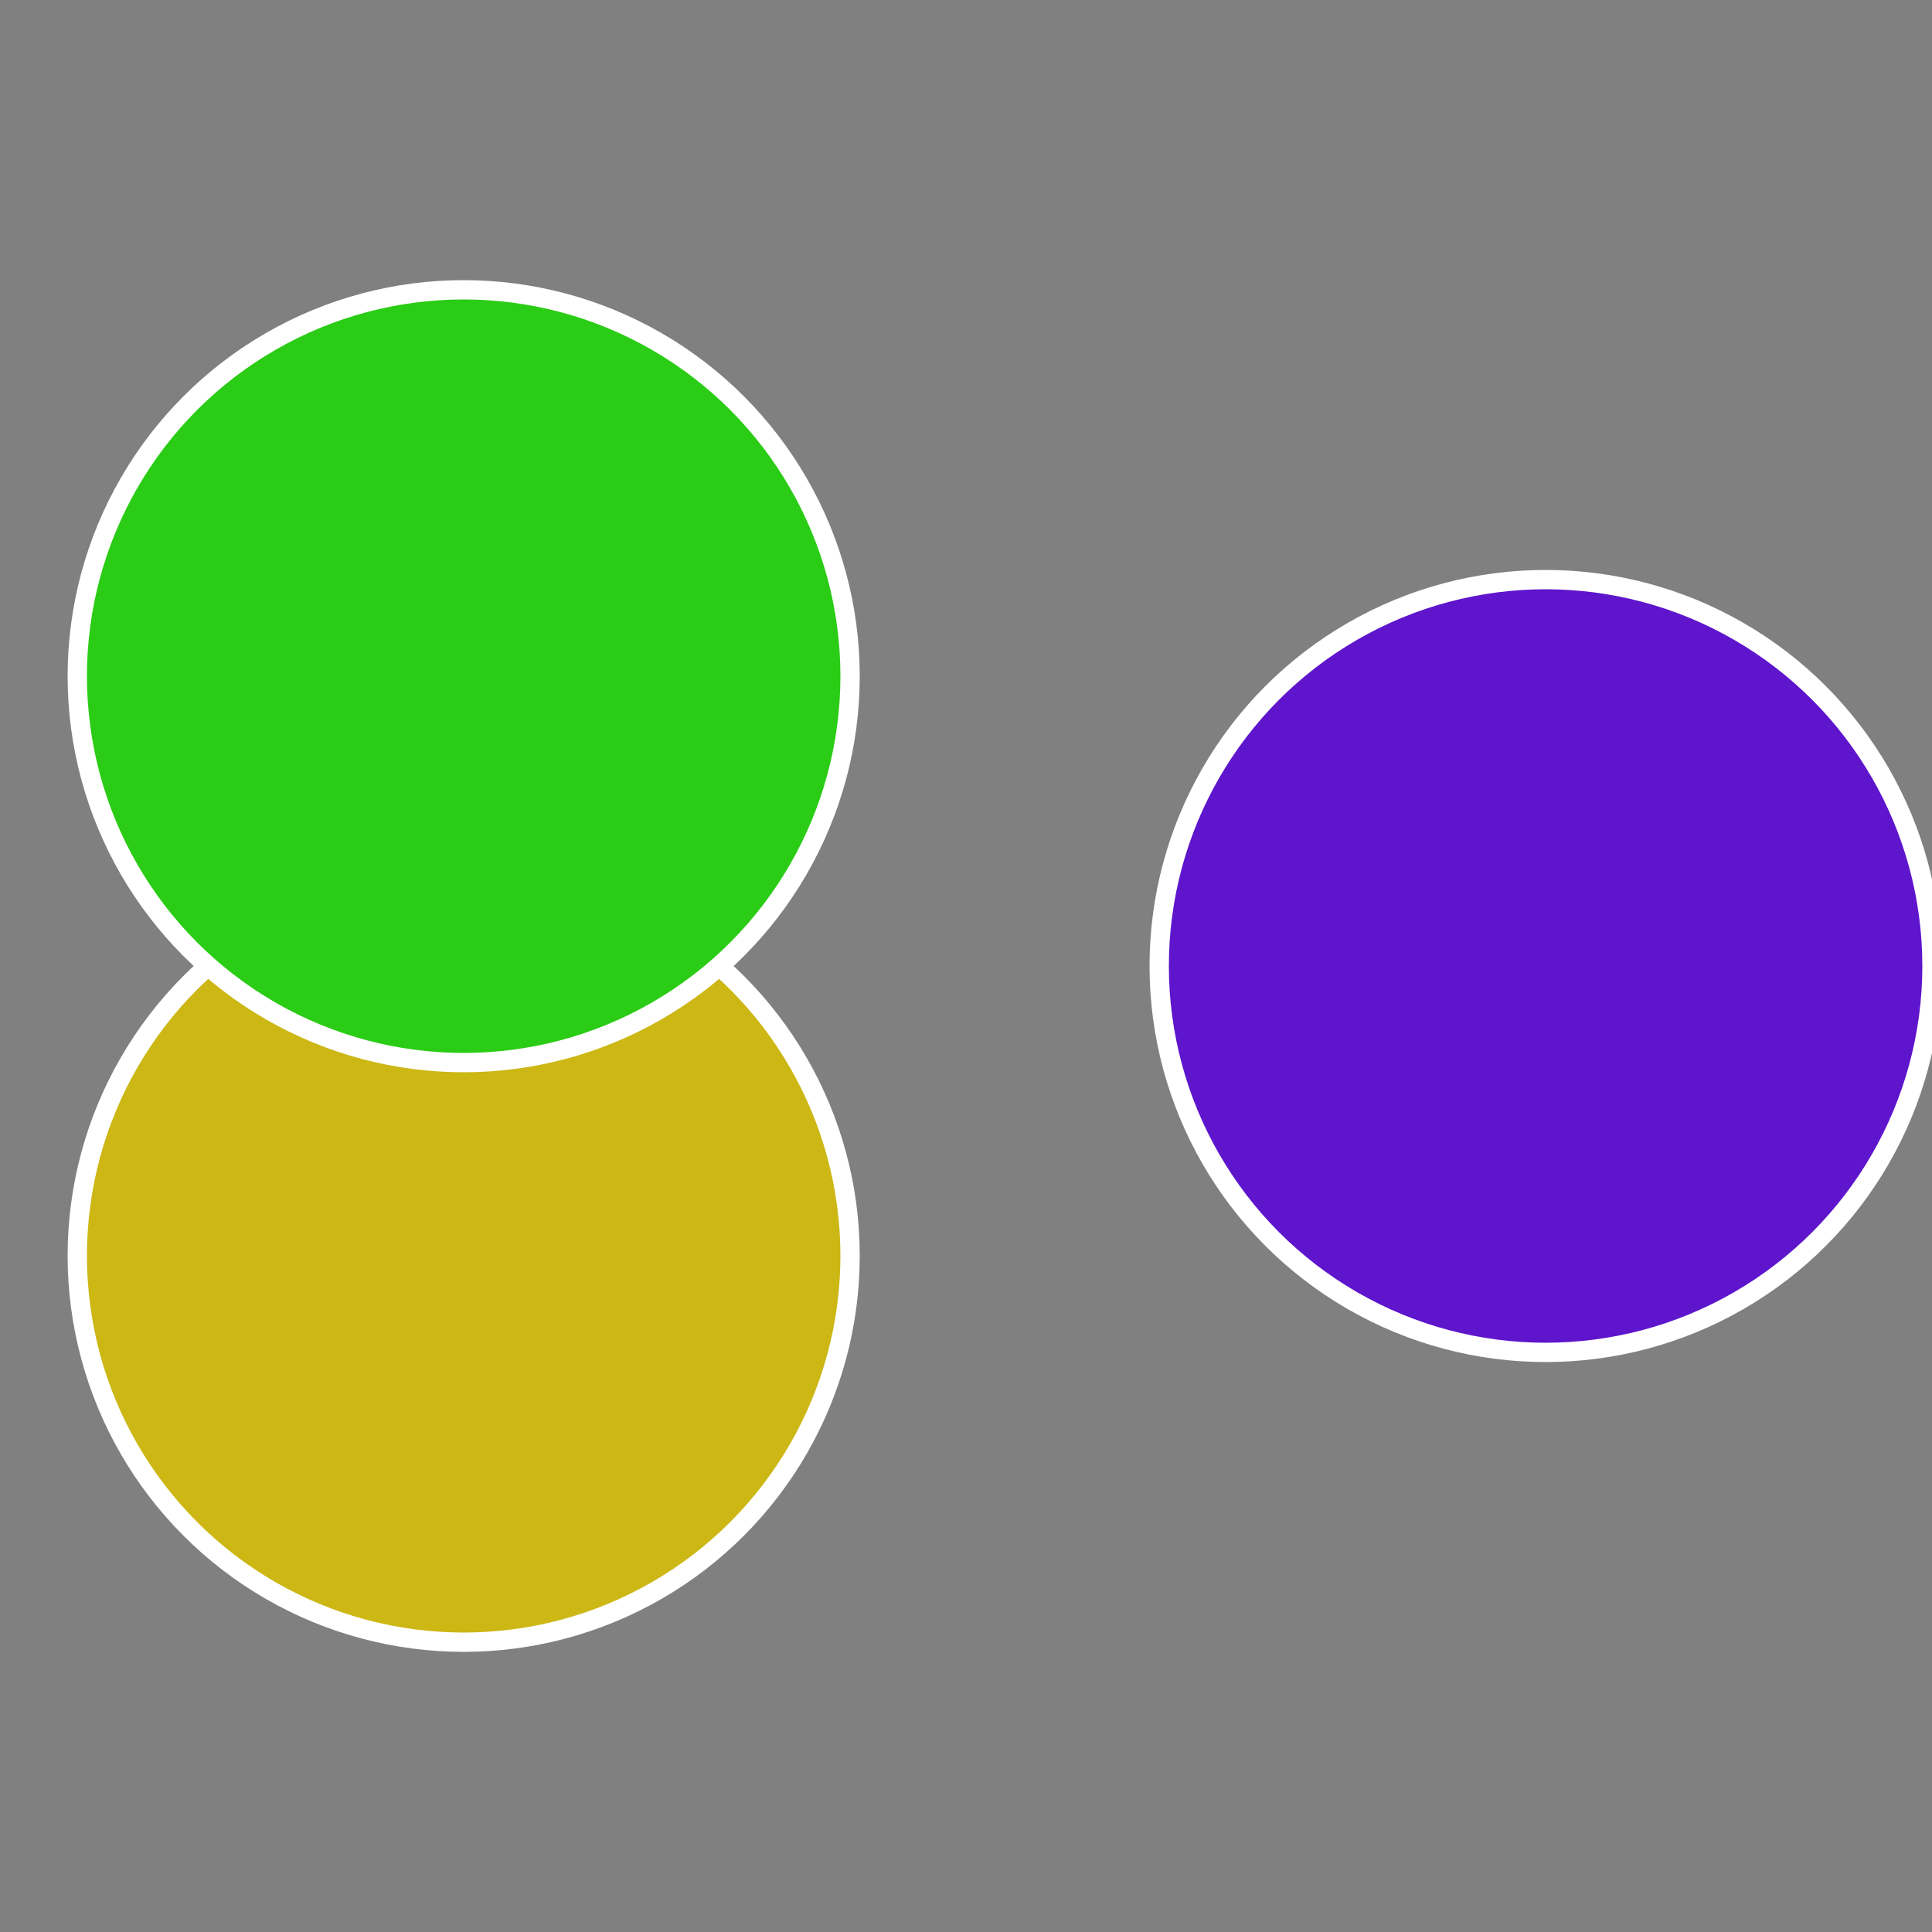
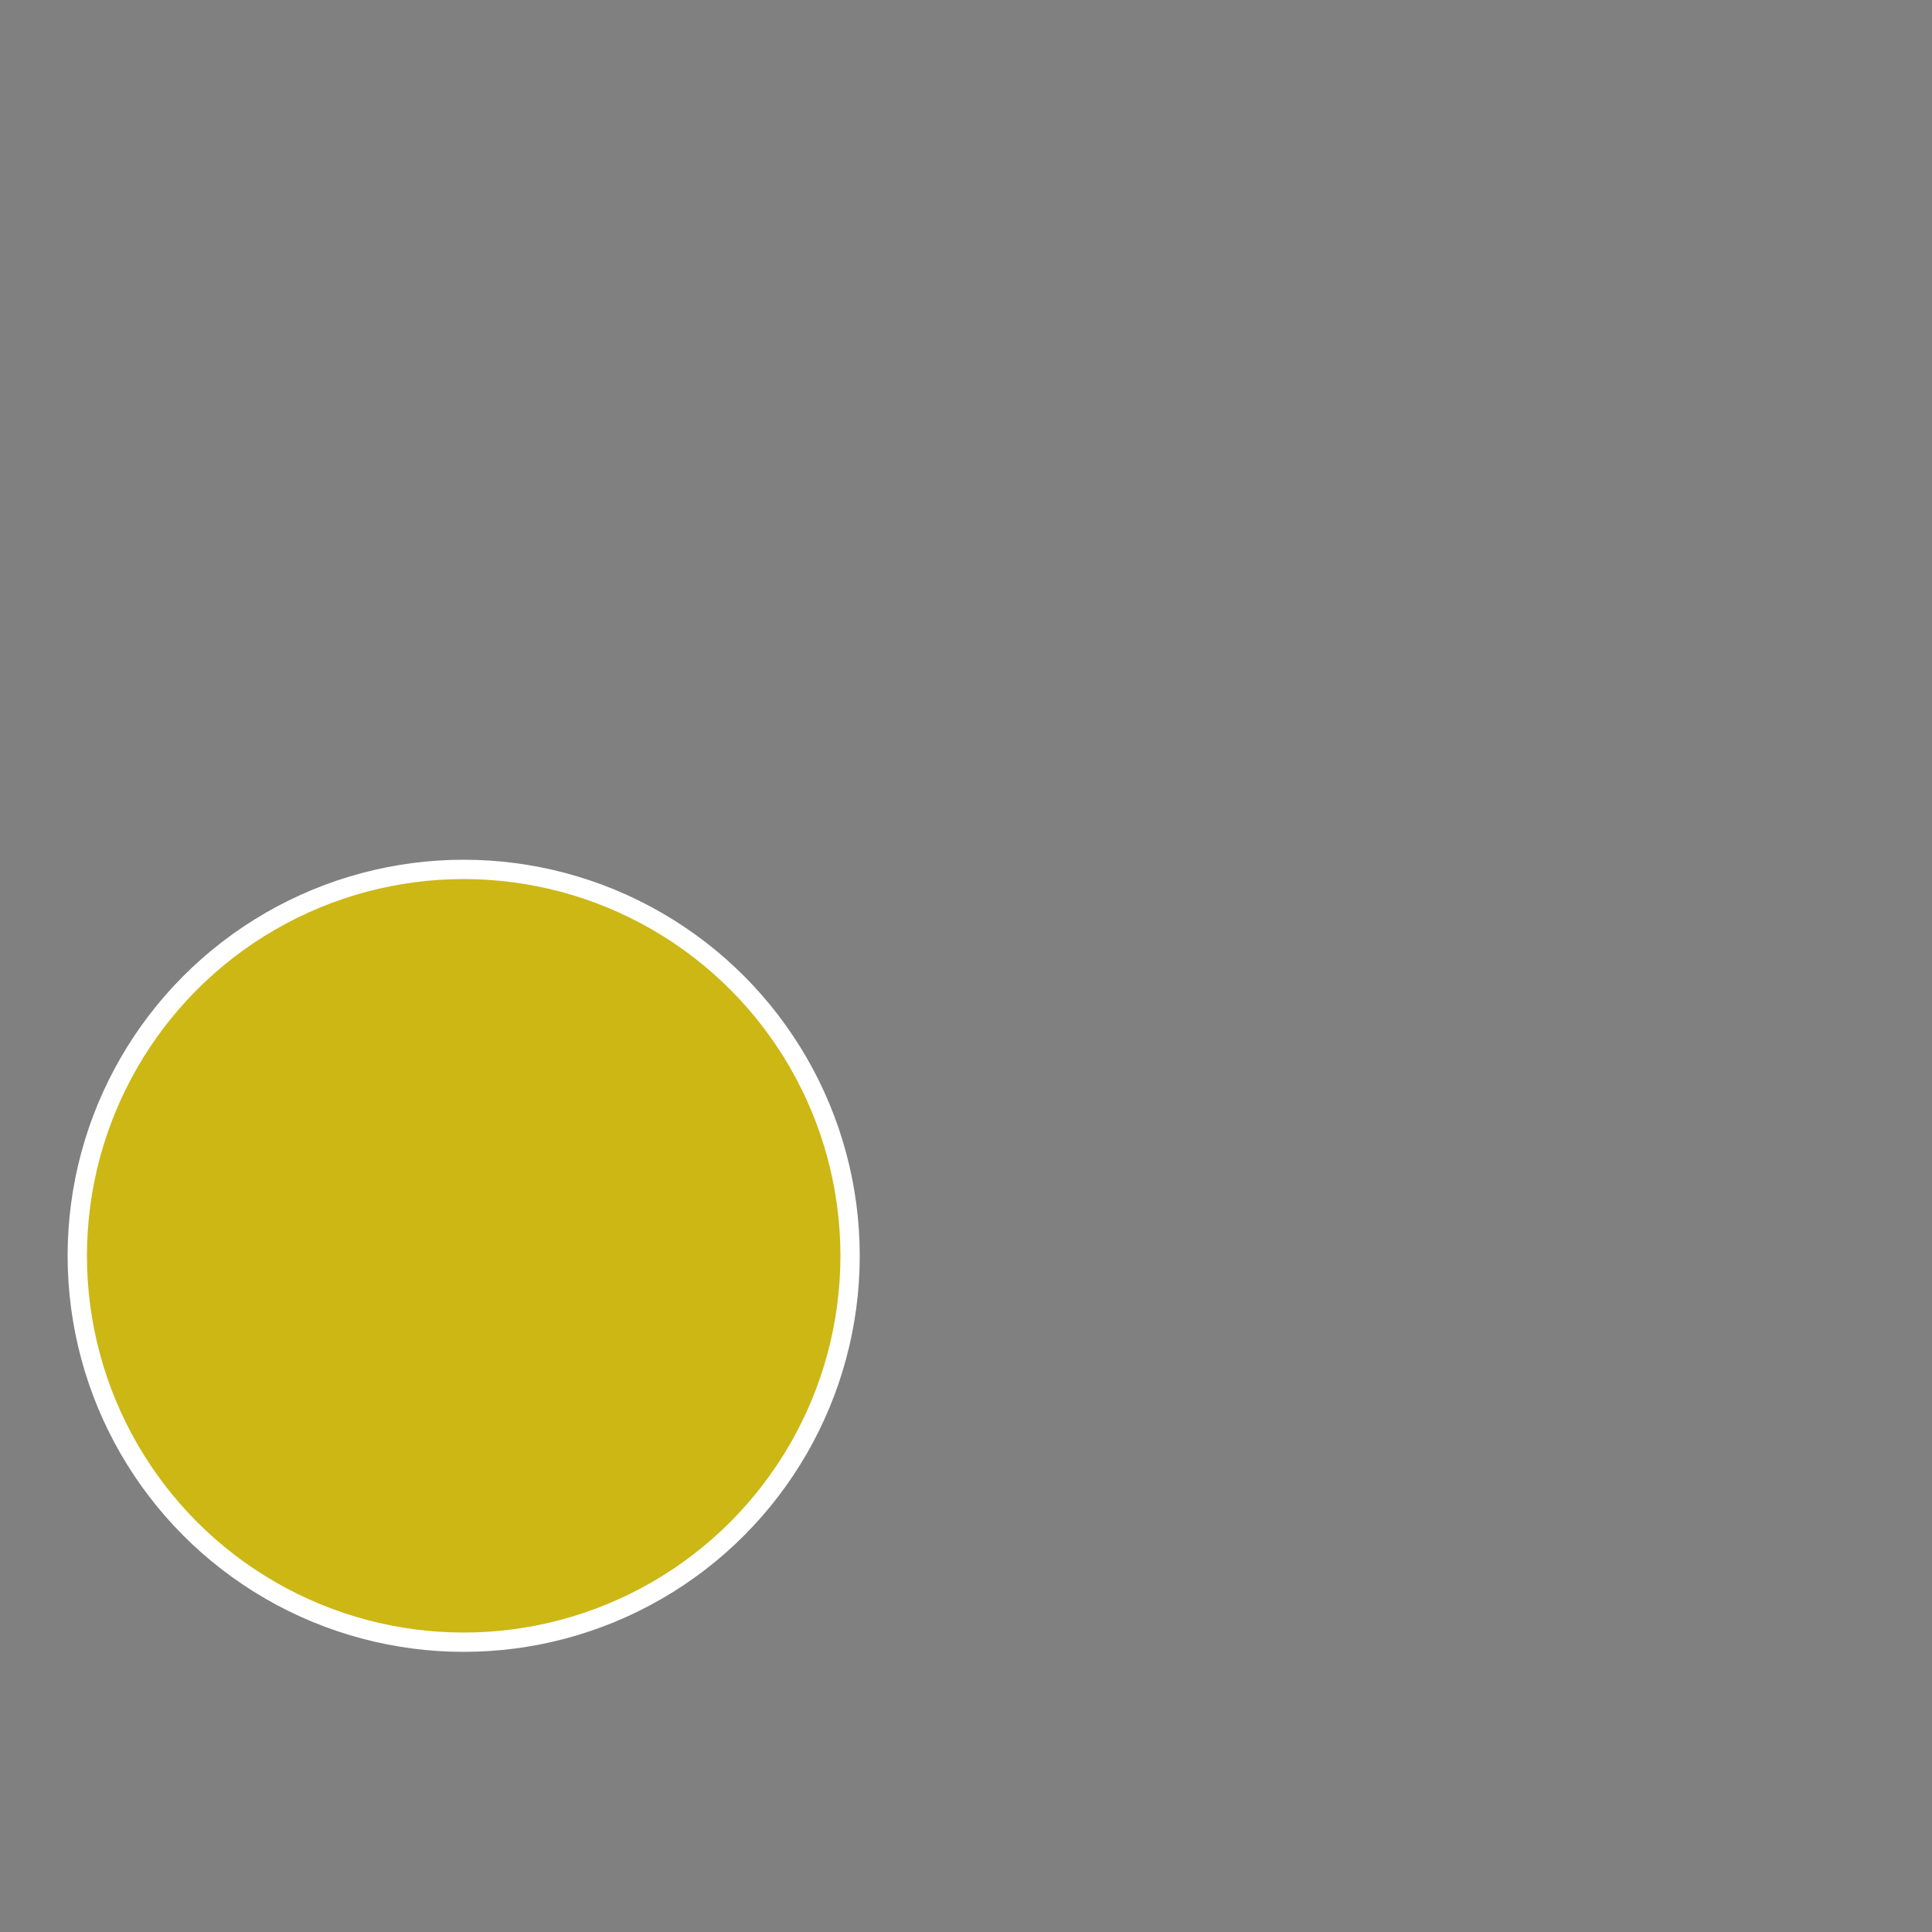
<svg xmlns="http://www.w3.org/2000/svg" width="500" height="500" viewBox="-1 -1 2 2">
  <rect x="-1" y="-1" width="2" height="2" fill="#808080" stroke="none" />
-   <circle cx="0.6" cy="0" r="0.4" fill="#5e15cc" stroke="#fff" stroke-width="1%" />
  <circle cx="-0.52" cy="0.3" r="0.4" fill="#ccb715" stroke="#fff" stroke-width="1%" />
-   <circle cx="-0.52" cy="-0.3" r="0.4" fill="#2acc15" stroke="#fff" stroke-width="1%" />
</svg>